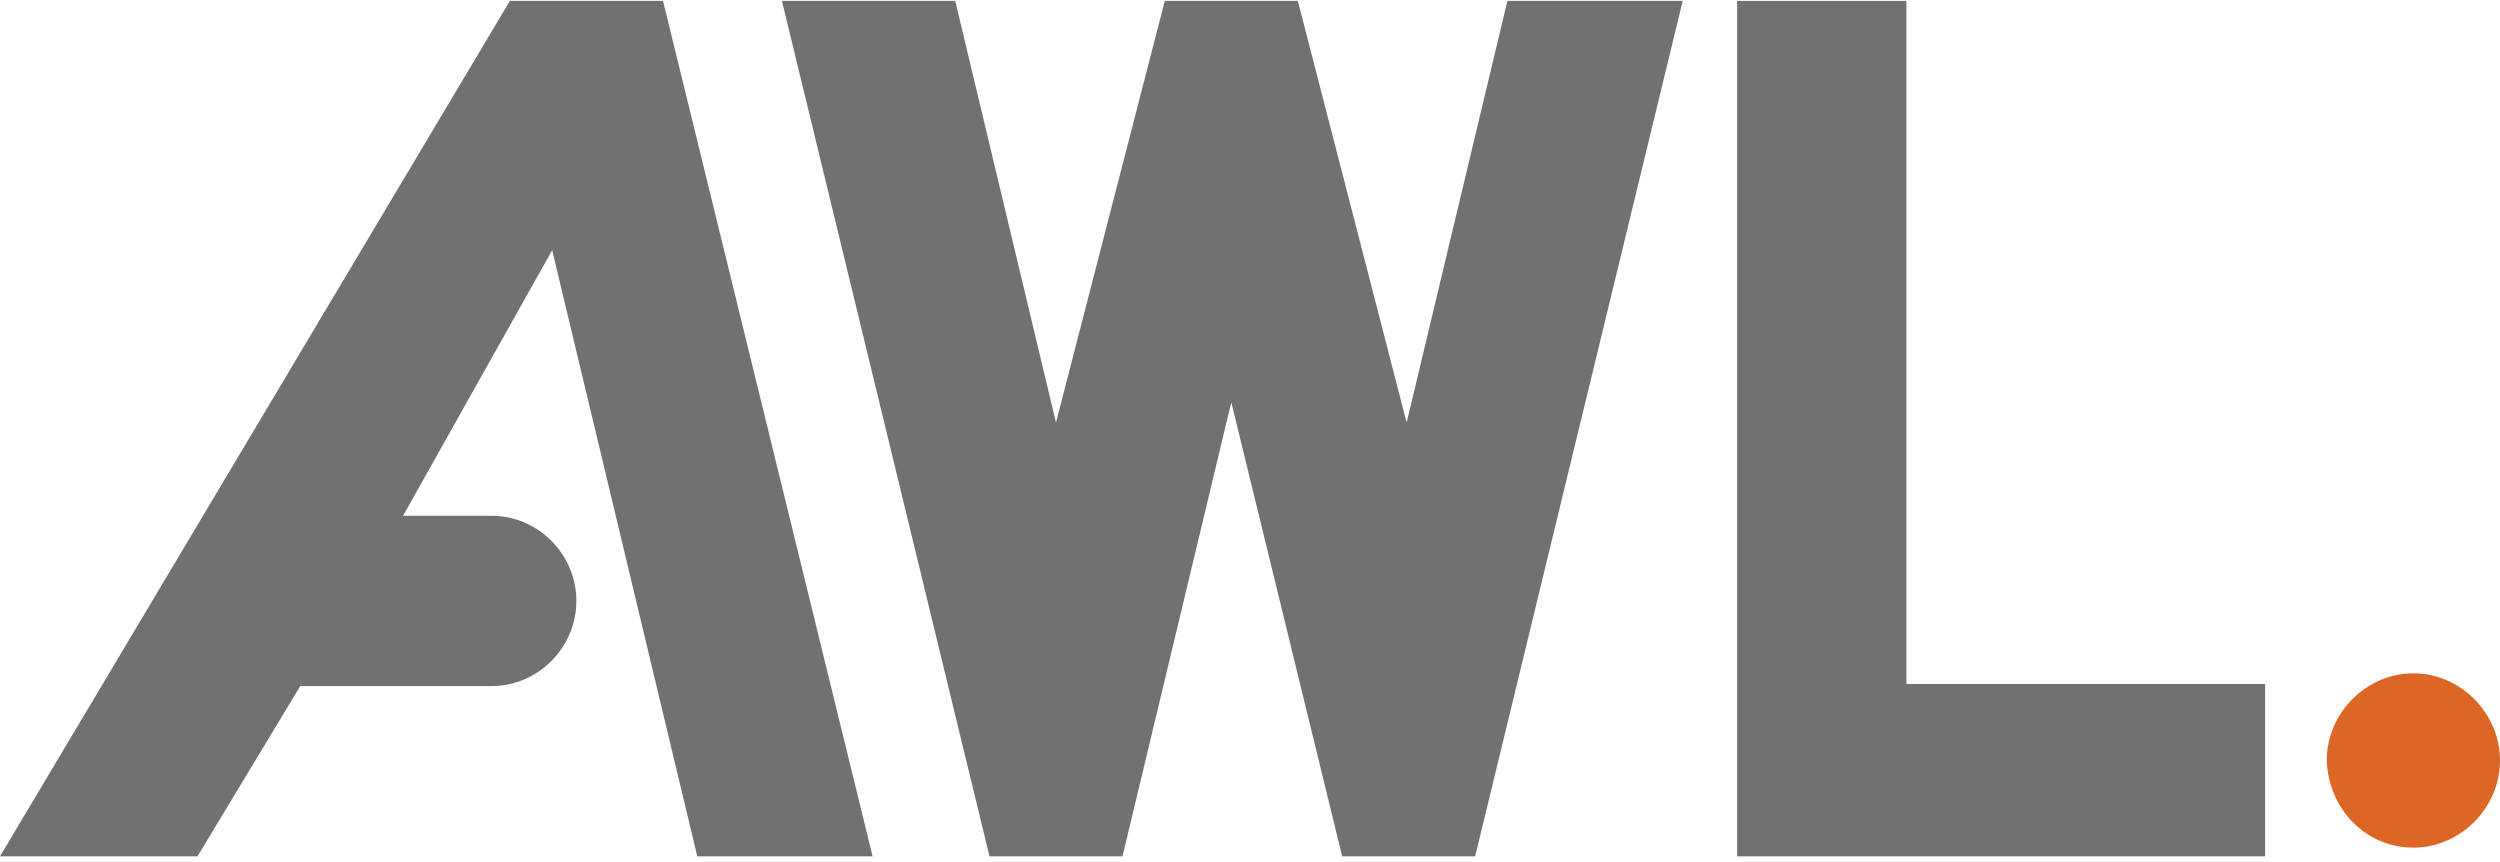
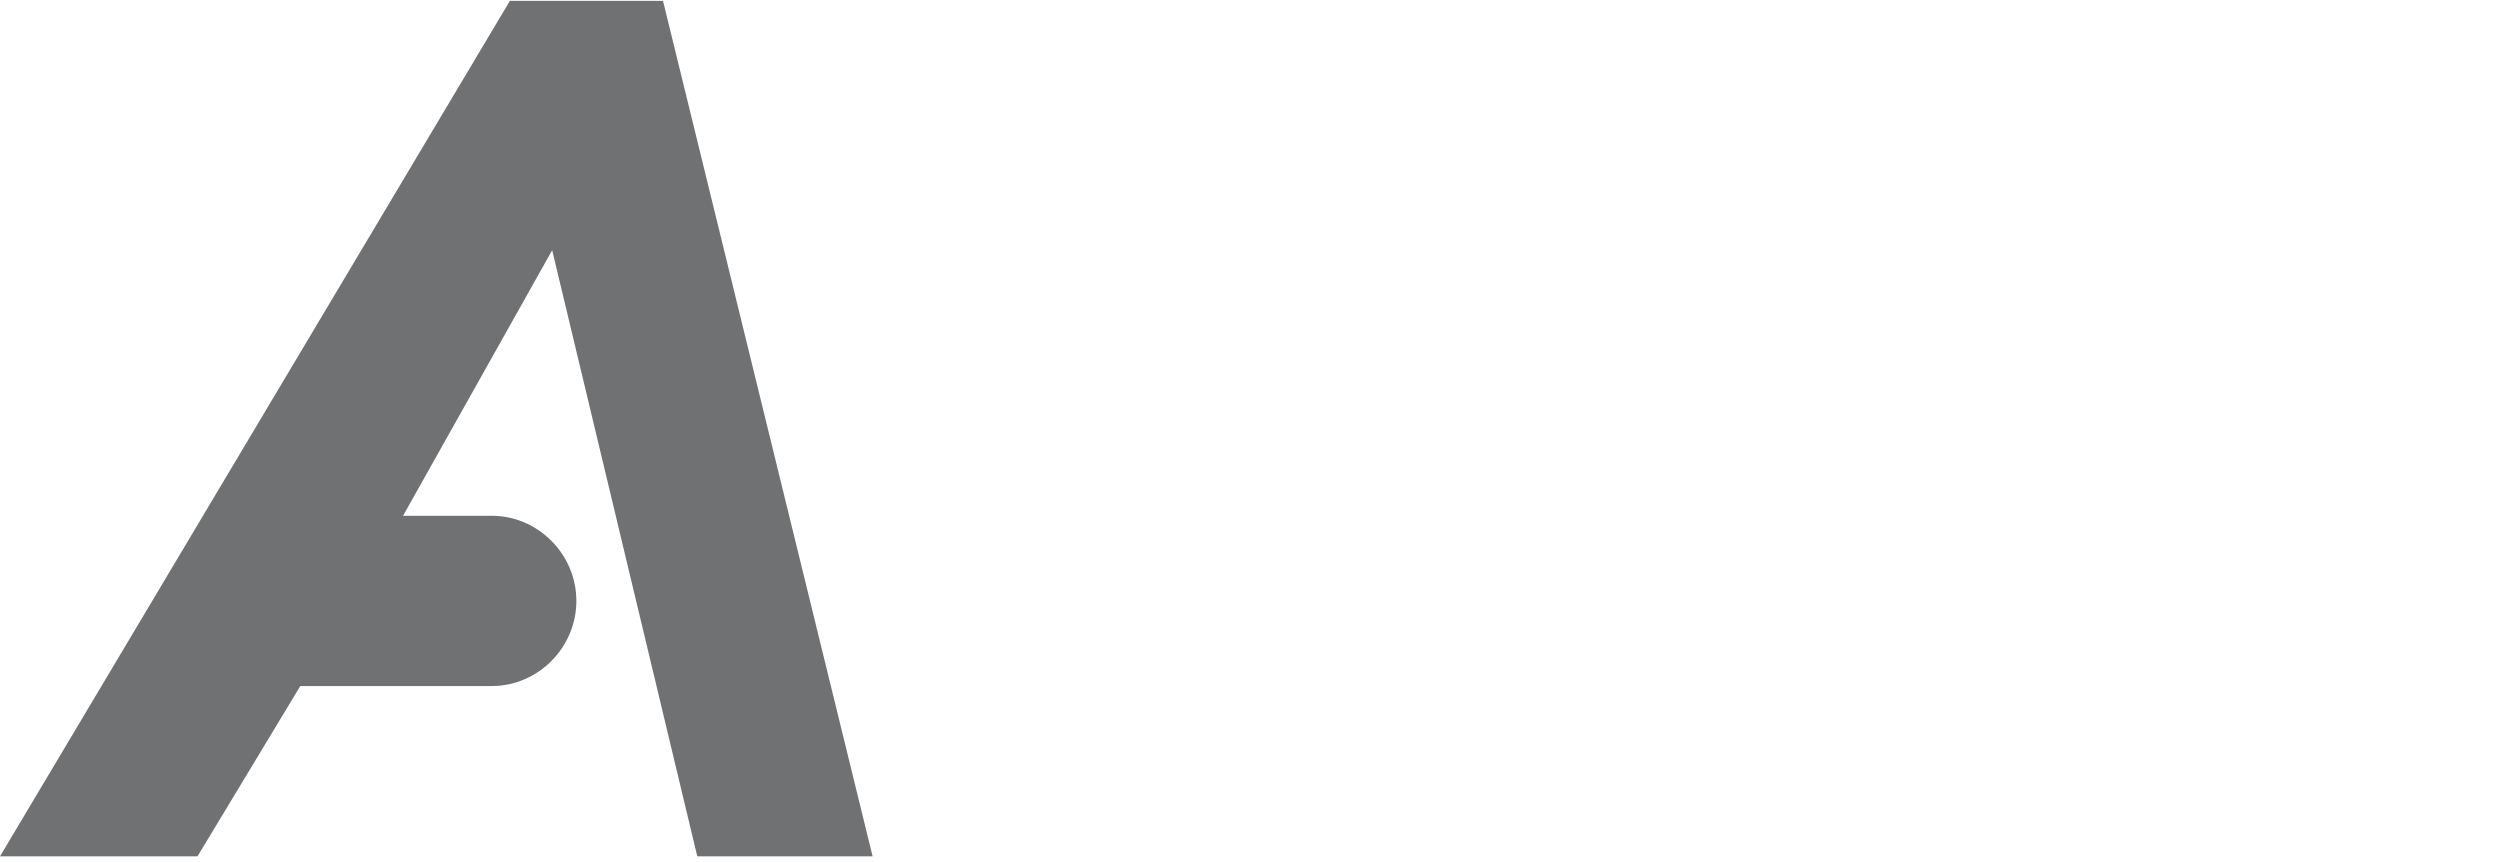
<svg xmlns="http://www.w3.org/2000/svg" width="145px" height="50px" viewBox="0 0 145 50" version="1.1">
  <title>logo</title>
  <desc>Created with Sketch.</desc>
  <g id="Symbols" stroke="none" stroke-width="1" fill="none" fill-rule="evenodd">
    <g id="Header" transform="translate(-364, -64)" fill-rule="nonzero">
      <g id="logo" transform="translate(364, 64)">
-         <path d="M139.975,49.163 C142.706,49.163 145,46.855 145,44.107 C145,41.36 142.706,39.052 139.975,39.052 C137.244,39.052 134.95,41.36 134.95,44.107 C135.06,46.965 137.244,49.163 139.975,49.163" id="Path" fill="#DC6625" />
        <g id="Group" transform="translate(0, 0.052)" fill="#6F7173">
-           <polygon id="Path" points="131.378 39.621 110.573 39.621 110.573 0 100.754 0 100.754 49.615 131.378 49.615" />
-           <polygon id="Path" points="87.429 0 81.585 24.455 75.273 0 67.559 0 61.247 24.455 55.403 0 45.351 0 57.39 49.615 65.105 49.615 71.416 23.279 77.845 49.615 85.559 49.615 97.598 0" />
          <path d="M50.611,49.615 L38.455,0 L29.572,0 L29.572,0 L0,49.615 L11.455,49.615 L17.416,39.739 L28.52,39.739 C31.208,39.739 33.429,37.505 33.429,34.801 C33.429,32.097 31.208,29.863 28.52,29.863 L23.377,29.863 L32.026,14.461 L40.442,49.615 L50.611,49.615 Z" id="Path" />
        </g>
      </g>
    </g>
  </g>
</svg>